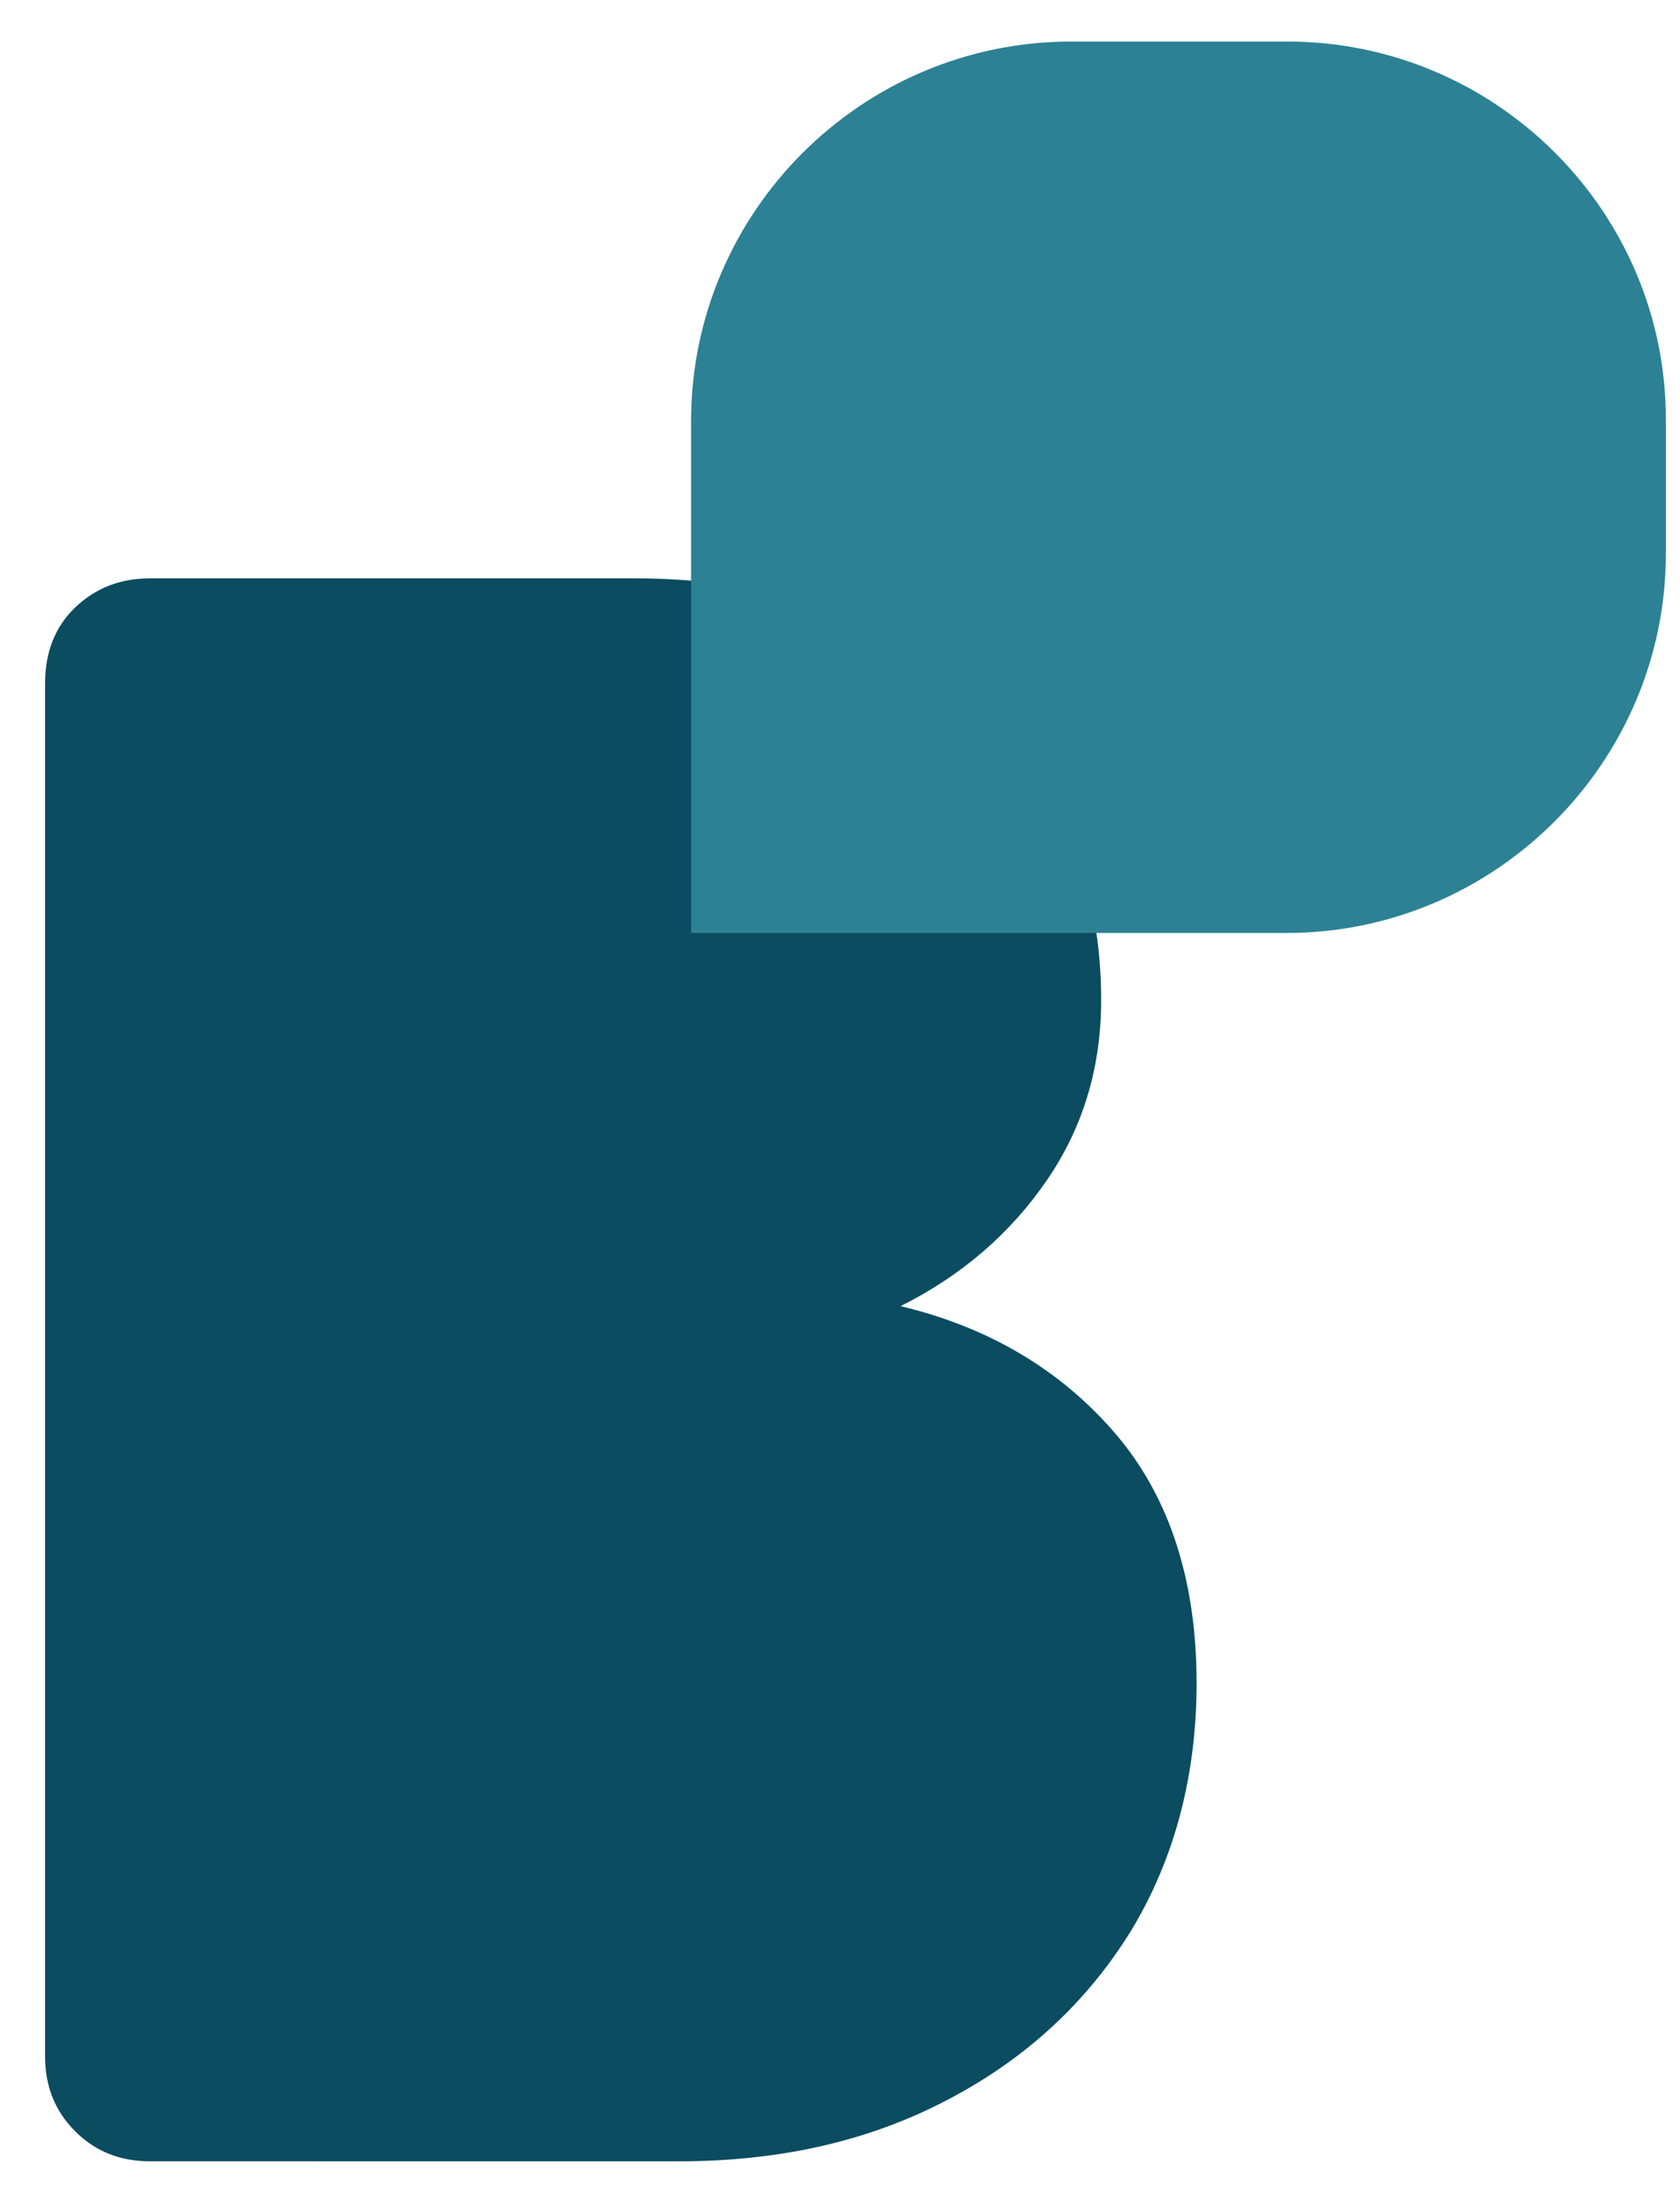
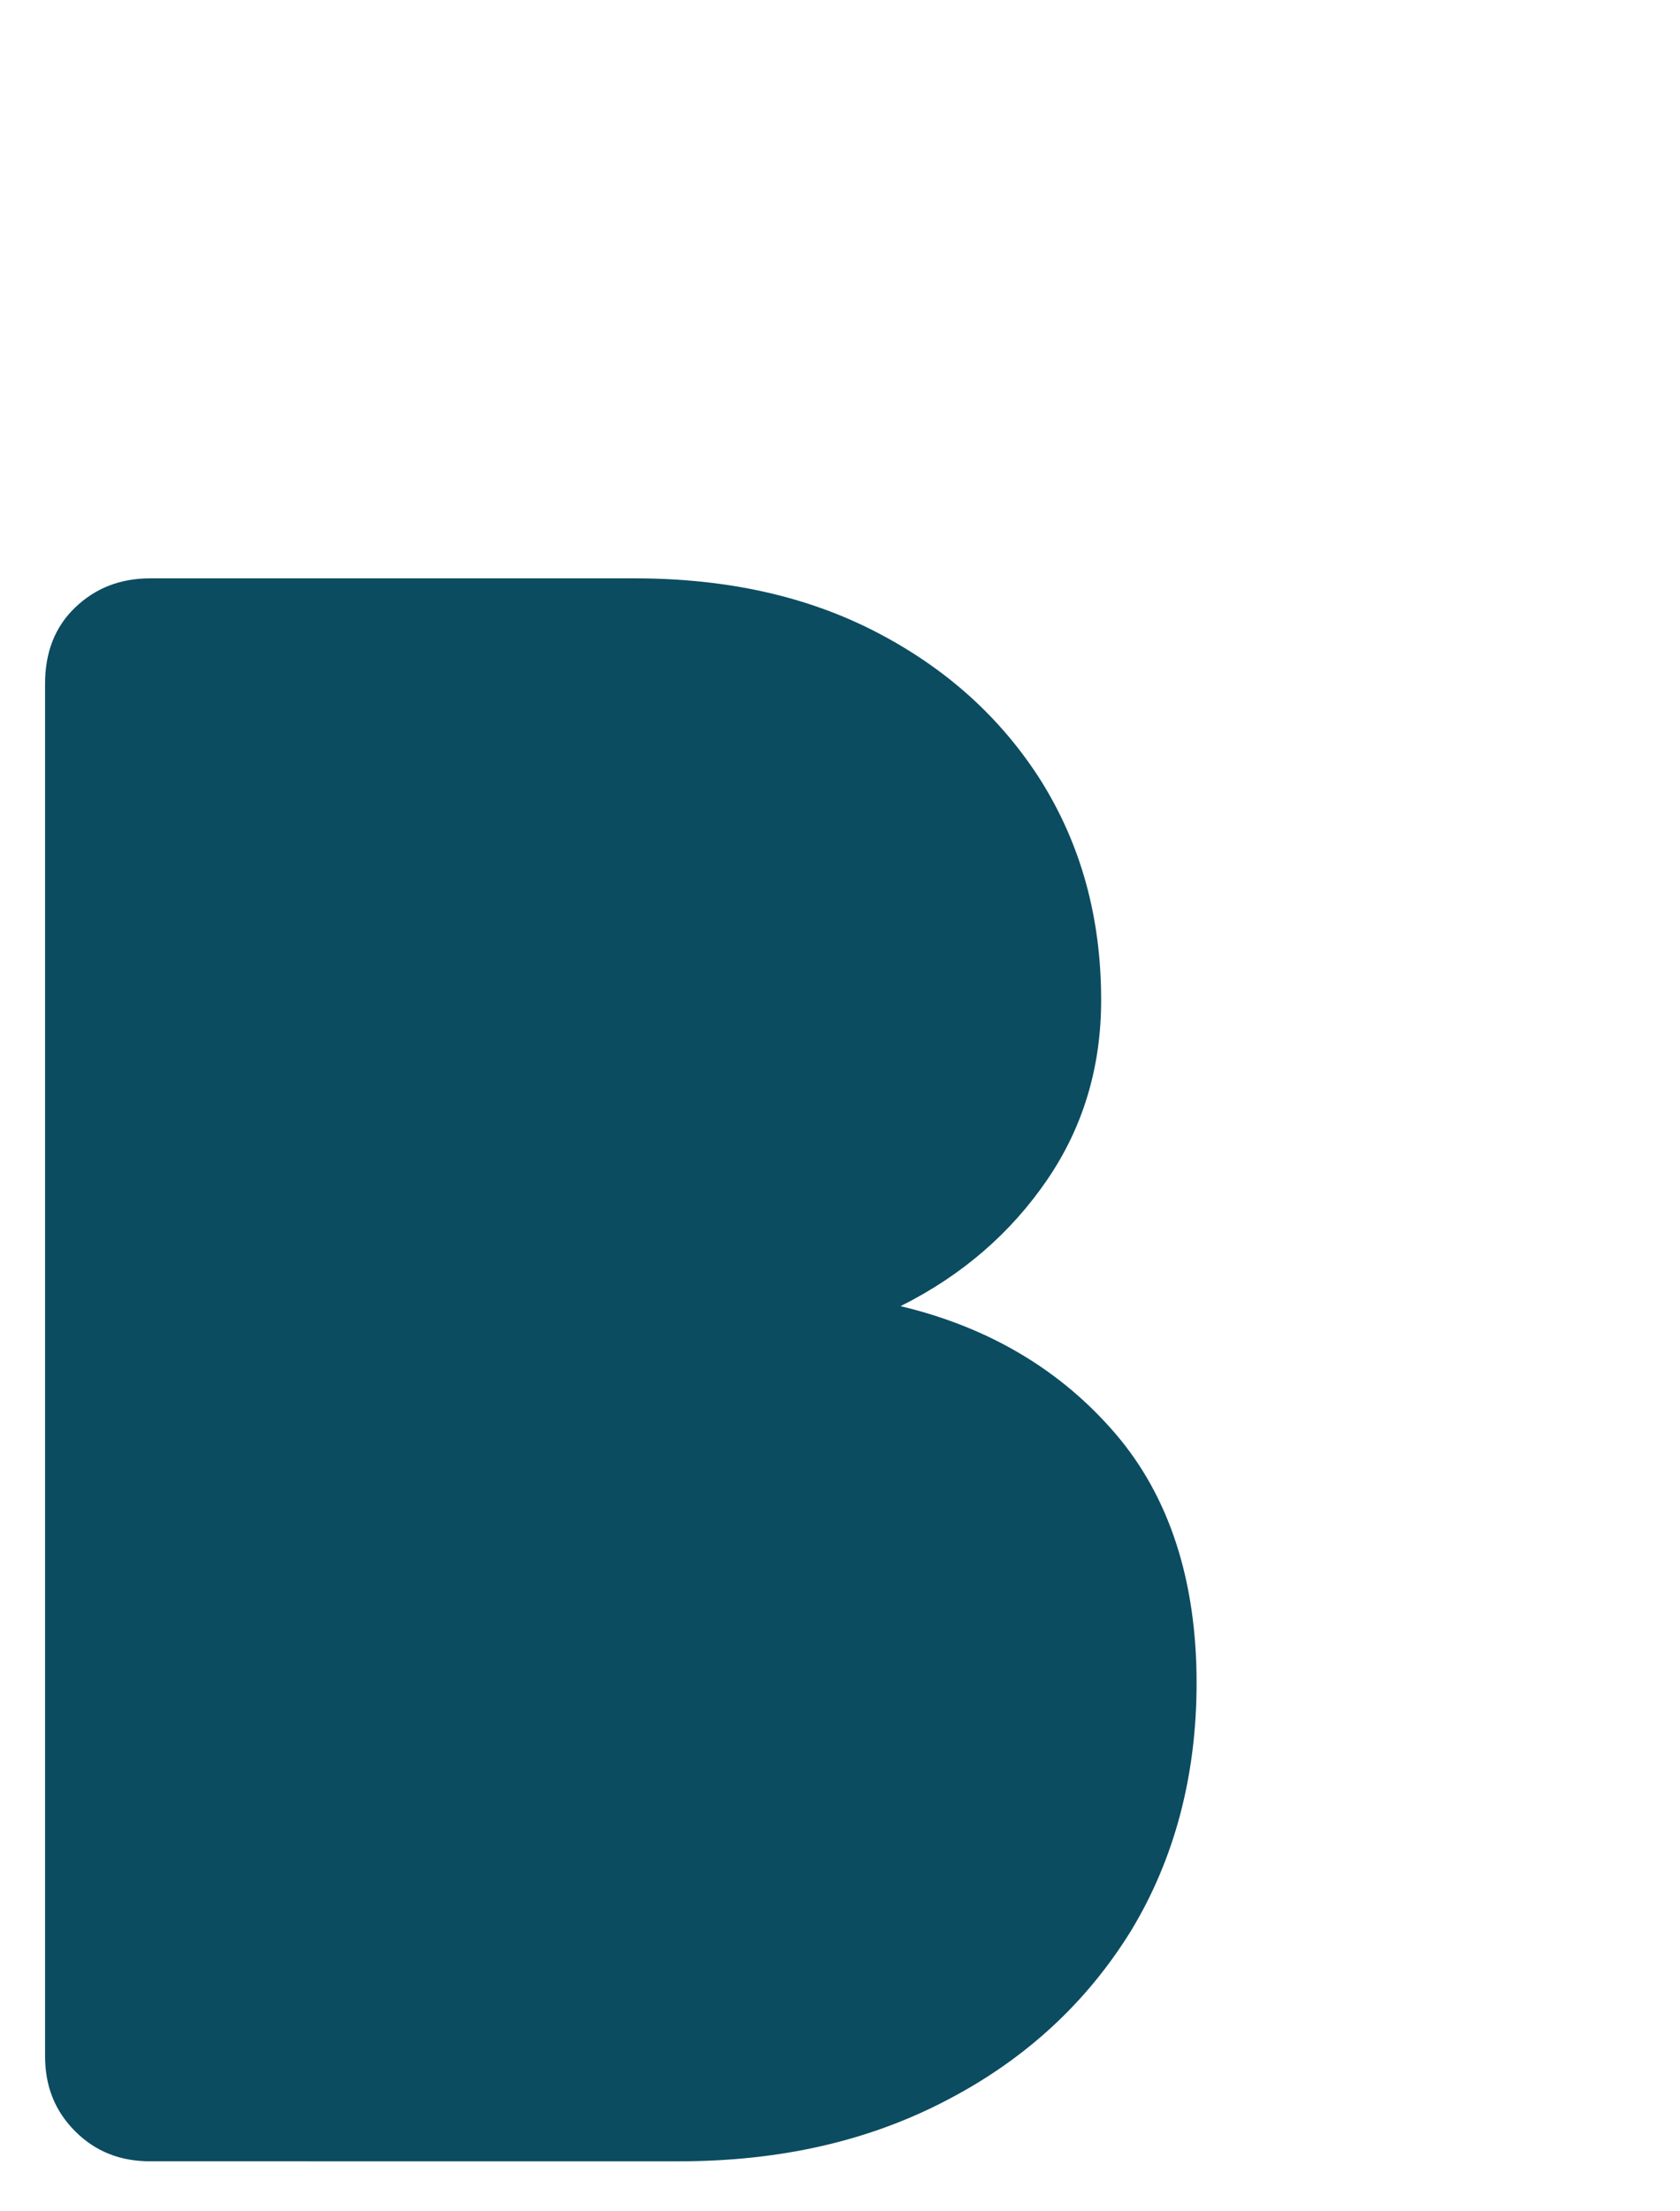
<svg xmlns="http://www.w3.org/2000/svg" id="Capa_1" x="0px" y="0px" viewBox="0 0 190.1 250" xml:space="preserve">
  <g>
    <g>
      <path fill="#0B4C61" d="M17,244.4c-3.4,0-6.2-1.1-8.5-3.4c-2.3-2.3-3.4-5.1-3.4-8.5V77.3c0-3.5,1.1-6.4,3.4-8.6s5.1-3.3,8.5-3.3    h54.8c10.4,0,19.5,2,27.4,6.1s14.1,9.7,18.6,16.8c4.5,7.2,6.8,15.4,6.8,24.8c0,7.5-2,14.3-6.1,20.3s-9.6,10.8-16.6,14.3    c10.1,2.4,18.2,7.3,24.3,14.4s9.2,16.6,9.2,28.2c0,10.5-2.5,19.9-7.4,28c-5,8.1-11.9,14.5-20.7,19.1c-8.9,4.7-19,7-30.5,7    L17,244.4L17,244.4z" />
    </g>
-     <path fill="#2D8195" d="M145.7,4.7h-24.5c-23.7,0-43,19.3-43,42.9v12.3V76v29.5h29.5h16.1h21.8c23.6,0,42.9-19.3,42.9-42.9v-15   C188.6,24,169.3,4.7,145.7,4.7z" />
    <g>
-       <path fill="#0B4C61" d="M196.7,167.3h20.4c4.1,0,7.9-0.9,11.1-2.6c3.2-1.7,5.8-4.1,7.6-7.1s2.8-6.5,2.8-10.3    c0-4.3-1.2-7.9-3.5-10.6c-1.6-1.9-3.7-3.4-6.1-4.4c1.4-1.1,2.6-2.3,3.6-3.7c1.5-2.3,2.3-4.9,2.3-7.7c0-3.4-0.9-6.5-2.5-9.2    c-1.7-2.7-4-4.8-6.9-6.3s-6.3-2.2-10-2.2h-18.8c-1.5,0-2.8,0.5-3.9,1.5c-1.1,1-1.6,2.4-1.6,3.9v53.2c0,1.5,0.5,2.8,1.6,3.9    C193.9,166.7,195.2,167.3,196.7,167.3z M202.2,128.3v-14.9h13.3c2.7,0,4.9,0.6,6.5,1.9c1.6,1.2,2.3,3,2.3,5.5    c0,2.6-0.8,4.4-2.3,5.6c-1.7,1.3-3.8,1.9-6.5,1.9H202.2z M226.7,142.6c0.9,1.2,1.3,2.8,1.3,4.8c0,2.1-0.5,3.9-1.3,5.3    c-0.9,1.4-2.1,2.5-3.7,3.2c-1.6,0.8-3.6,1.1-5.8,1.1h-15v-18.3h15c2.2,0,4.2,0.3,5.8,1C224.6,140.4,225.8,141.3,226.7,142.6z" />
-       <path fill="#0B4C61" d="M252.6,167.3c1.7,0,3-0.5,3.9-1.4s1.4-2.2,1.4-3.9v-23c0-2,0.6-3.7,1.9-5c1.3-1.4,3.2-2.3,5.6-2.8    c2.5-0.5,5.3-0.5,8.4,0.2c0.9,0.2,1.7,0.2,2.4,0.1c0.8-0.1,1.6-0.5,2.2-1.1c0.7-0.6,1.1-1.4,1.3-2.4c0.3-1.2,0.4-3.3-2.4-5.1    c-1.8-1.2-4.3-1.8-7.8-1.8c-3.4,0-6.5,0.8-9.3,2.4c-0.9,0.5-1.8,1.1-2.7,1.8c-0.2-0.9-0.6-1.7-1.2-2.3c-0.9-0.9-2.2-1.4-3.9-1.4    c-1.6,0-2.9,0.5-3.9,1.4c-0.9,0.9-1.4,2.3-1.4,3.9V162c0,1.7,0.5,3,1.4,3.9C249.7,166.8,251,167.3,252.6,167.3z" />
-       <path fill="#0B4C61" d="M315.8,164.5c1-0.6,1.9-1.3,2.8-2.1c0.1,1.3,0.6,2.4,1.5,3.4c1,1,2.3,1.5,3.9,1.5c1.5,0,2.8-0.5,3.9-1.5    c1-1,1.5-2.3,1.5-3.9v-17.5c0-4.4-1-8.4-3.1-11.9c-2-3.5-4.8-6.3-8.2-8.3c-3.5-2-7.4-3.1-11.7-3.1c-4.3,0-8.3,1-11.7,3.1    c-3.5,2-6.3,4.8-8.3,8.3s-3.1,7.5-3.1,11.9s0.9,8.3,2.8,11.8s4.4,6.3,7.7,8.3c3.2,2,7,3.1,11,3.1    C308.8,167.6,312.6,166.5,315.8,164.5z M306.3,131c2.4,0,4.6,0.6,6.4,1.7c1.9,1.1,3.4,2.7,4.5,4.7s1.6,4.3,1.6,6.9    c0,2.5-0.6,4.8-1.6,6.8c-1.1,2-2.6,3.6-4.5,4.7c-1.9,1.1-4,1.7-6.4,1.7s-4.5-0.6-6.4-1.7c-1.9-1.2-3.4-2.7-4.5-4.7l0,0    c-1.1-2-1.7-4.3-1.7-6.8c0-2.6,0.6-4.9,1.7-6.9s2.6-3.6,4.5-4.7S304,131,306.3,131z" />
-       <path fill="#0B4C61" d="M373.5,122.2c-1.3-0.6-2.6-0.7-4-0.3c-1.3,0.4-2.3,1.3-3,2.5l-12.3,26.8l-12.4-26.7v-0.1    c-0.6-1.2-1.6-2-2.9-2.5c-1.3-0.4-2.6-0.3-3.8,0.3c-1.3,0.6-2.2,1.5-2.7,2.7s-0.4,2.5,0.2,3.7l16.7,35.1l0,0    c1.4,2.8,3.5,3.3,5,3.3s3.6-0.6,4.9-3.4l16.7-35.1c0.6-1.2,0.6-2.5,0.2-3.7C375.7,123.7,374.8,122.8,373.5,122.2z" />
+       <path fill="#0B4C61" d="M252.6,167.3c1.7,0,3-0.5,3.9-1.4v-23c0-2,0.6-3.7,1.9-5c1.3-1.4,3.2-2.3,5.6-2.8    c2.5-0.5,5.3-0.5,8.4,0.2c0.9,0.2,1.7,0.2,2.4,0.1c0.8-0.1,1.6-0.5,2.2-1.1c0.7-0.6,1.1-1.4,1.3-2.4c0.3-1.2,0.4-3.3-2.4-5.1    c-1.8-1.2-4.3-1.8-7.8-1.8c-3.4,0-6.5,0.8-9.3,2.4c-0.9,0.5-1.8,1.1-2.7,1.8c-0.2-0.9-0.6-1.7-1.2-2.3c-0.9-0.9-2.2-1.4-3.9-1.4    c-1.6,0-2.9,0.5-3.9,1.4c-0.9,0.9-1.4,2.3-1.4,3.9V162c0,1.7,0.5,3,1.4,3.9C249.7,166.8,251,167.3,252.6,167.3z" />
      <path fill="#0B4C61" d="M422.4,132.6L422.4,132.6c-2-3.5-4.8-6.3-8.2-8.3c-3.5-2-7.4-3.1-11.7-3.1c-4.3,0-8.3,1-11.7,3.1    c-3.5,2-6.3,4.8-8.3,8.3s-3.1,7.5-3.1,11.9s0.9,8.3,2.8,11.8s4.4,6.3,7.7,8.3c3.2,2,7,3.1,11,3.1c4.1,0,7.8-1,11-3.1    c1-0.6,1.9-1.3,2.8-2.1c0.1,1.3,0.6,2.4,1.5,3.4c1,1,2.3,1.5,3.9,1.5c1.5,0,2.8-0.5,3.9-1.5c1-1,1.5-2.3,1.5-3.9v-17.5    C425.4,140,424.4,136.1,422.4,132.6z M402.4,157.7c-2.4,0-4.5-0.6-6.4-1.7c-1.9-1.2-3.4-2.7-4.5-4.7s-1.7-4.3-1.7-6.8    c0-2.6,0.6-4.9,1.7-6.9s2.6-3.6,4.5-4.7c1.9-1.1,4-1.7,6.4-1.7s4.6,0.6,6.4,1.7c1.9,1.1,3.4,2.7,4.5,4.7s1.6,4.3,1.6,6.9    c0,2.5-0.6,4.8-1.6,6.8c-1.1,2-2.6,3.6-4.5,4.7C407,157.1,404.8,157.7,402.4,157.7z" />
      <path fill="#0B4C61" d="M237.7,188.5c-1.6,0-3.8,0.7-4.8,4.1l-6.4,20l-5.2-20.4c-0.2-1.1-0.8-1.9-1.6-2.6c-0.8-0.7-1.8-1-3.1-1    s-2.3,0.4-3.1,1c-0.7,0.6-1.3,1.5-1.6,2.5l-6,20.3l-6.3-19.8c-0.5-1.4-1-2.4-1.8-3.1c-0.8-0.7-1.8-1-3-1c-2.4,0-3.3,1.1-3.8,2.1    c-0.5,1.2-0.5,2.6-0.1,4.3l0,0l10.4,31.1l0,0c0.3,0.9,0.9,1.7,1.7,2.2c0.8,0.6,1.8,0.9,2.8,0.9c1.1,0,2-0.3,2.8-0.9    c0.9-0.6,1.4-1.4,1.7-2.3l6-21.1l5.7,21.1c0.3,0.9,0.9,1.7,1.8,2.3c0.9,0.6,1.8,0.9,2.8,0.9c1.1,0,2-0.3,2.8-0.9    c0.8-0.6,1.4-1.4,1.6-2.3l10.3-31c0.6-1.8,0.6-3.3,0-4.5C240.9,189.6,239.9,188.5,237.7,188.5z" />
      <path fill="#0B4C61" d="M274.9,190.8L274.9,190.8c-2.8-1.7-6.2-2.6-10-2.6c-3.9,0-7.4,0.9-10.4,2.7s-5.4,4.2-7.1,7.3    c-1.7,3.1-2.6,6.7-2.6,10.7s0.9,7.6,2.7,10.7c1.8,3.1,4.3,5.6,7.5,7.3c3.2,1.8,6.9,2.6,10.9,2.6c2.3,0,4.7-0.4,7.2-1.3    c2.5-0.8,4.6-1.9,6.3-3.3c1.4-1.1,1.7-2.3,1.6-3.2c-0.1-1.2-0.6-2.2-1.7-3.2l0,0c-0.8-0.7-1.8-1.1-3-1c-1.1,0-2.1,0.4-3,1.1    c-0.8,0.6-2,1.2-3.3,1.7c-1.4,0.5-2.7,0.7-4,0.7c-2.4,0-4.6-0.5-6.5-1.6s-3.3-2.5-4.4-4.3c-0.5-0.8-0.8-1.6-1.1-2.5h25.1    c1.3,0,2.3-0.4,3.2-1.2c0.8-0.8,1.3-1.9,1.3-3.1c0-3.9-0.7-7.3-2.2-10.3C279.9,195,277.7,192.6,274.9,190.8z M264.9,196.7    c2.1,0,3.8,0.5,5.3,1.4c1.5,1,2.6,2.2,3.3,3.9c0.4,0.8,0.7,1.6,0.9,2.5h-20.3c0.2-0.7,0.5-1.3,0.8-2c0.9-1.8,2.1-3.2,3.8-4.3    C260.4,197.3,262.5,196.7,264.9,196.7z" />
      <path fill="#0B4C61" d="M321.9,191L321.9,191c-2.9-1.8-6.2-2.7-9.8-2.7c-2.9,0-5.7,0.6-8.1,1.8c-1.5,0.7-2.9,1.7-4.1,2.7v-15.9    c0-1.4-0.5-2.6-1.3-3.5c-0.9-0.9-2.1-1.3-3.5-1.3s-2.5,0.4-3.4,1.3c-0.9,0.9-1.4,2.1-1.4,3.5v31.9c0,3.9,1,7.4,2.8,10.5    s4.2,5.6,7.3,7.4c3.1,1.8,6.6,2.7,10.4,2.7c3.9,0,7.4-0.9,10.5-2.7s5.5-4.3,7.3-7.4c1.8-3.1,2.7-6.7,2.7-10.6    c0-3.9-0.8-7.4-2.5-10.5C327.1,195.3,324.8,192.8,321.9,191z M310.7,220.8c-2.1,0-4-0.5-5.7-1.5s-3-2.5-4-4.3s-1.5-3.9-1.5-6.1    c0-2.3,0.5-4.4,1.5-6.1c1-1.8,2.3-3.2,4-4.2s3.6-1.5,5.7-1.5s4.1,0.5,5.7,1.5c1.7,1,3,2.4,4,4.2s1.5,3.8,1.5,6.1s-0.5,4.3-1.5,6.1    s-2.3,3.2-4,4.3C314.7,220.3,312.8,220.8,310.7,220.8z" />
    </g>
  </g>
</svg>